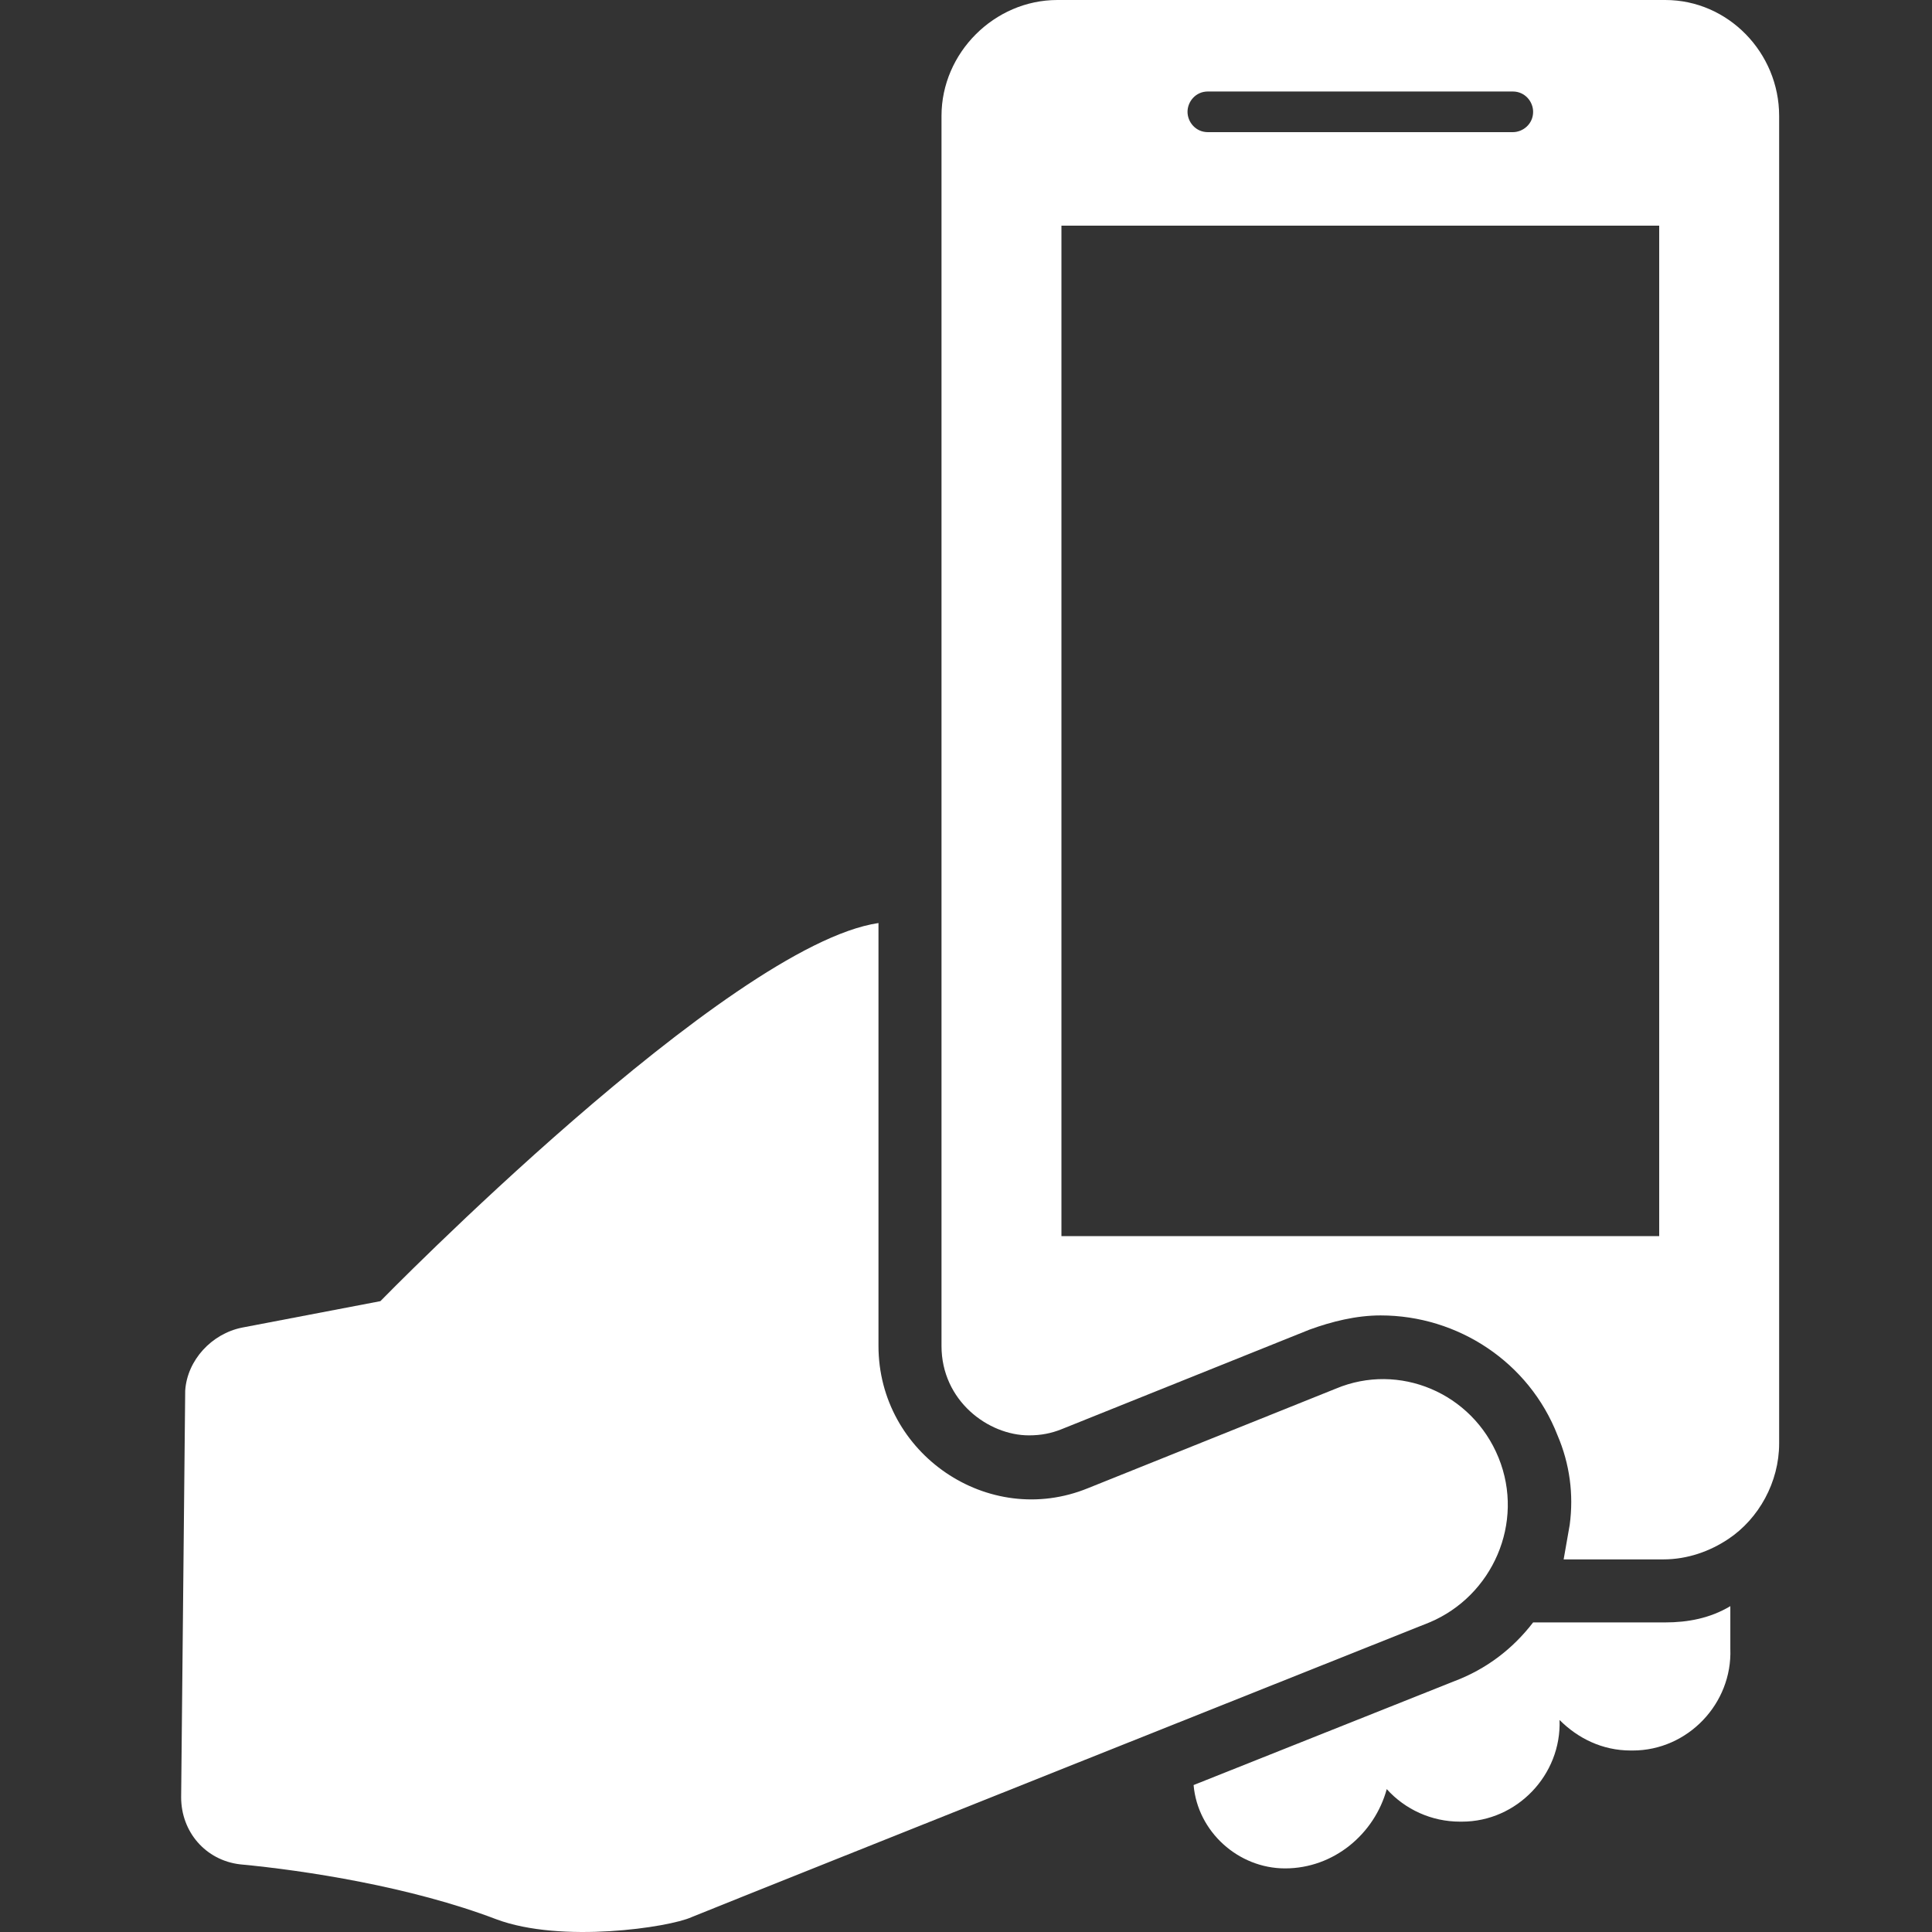
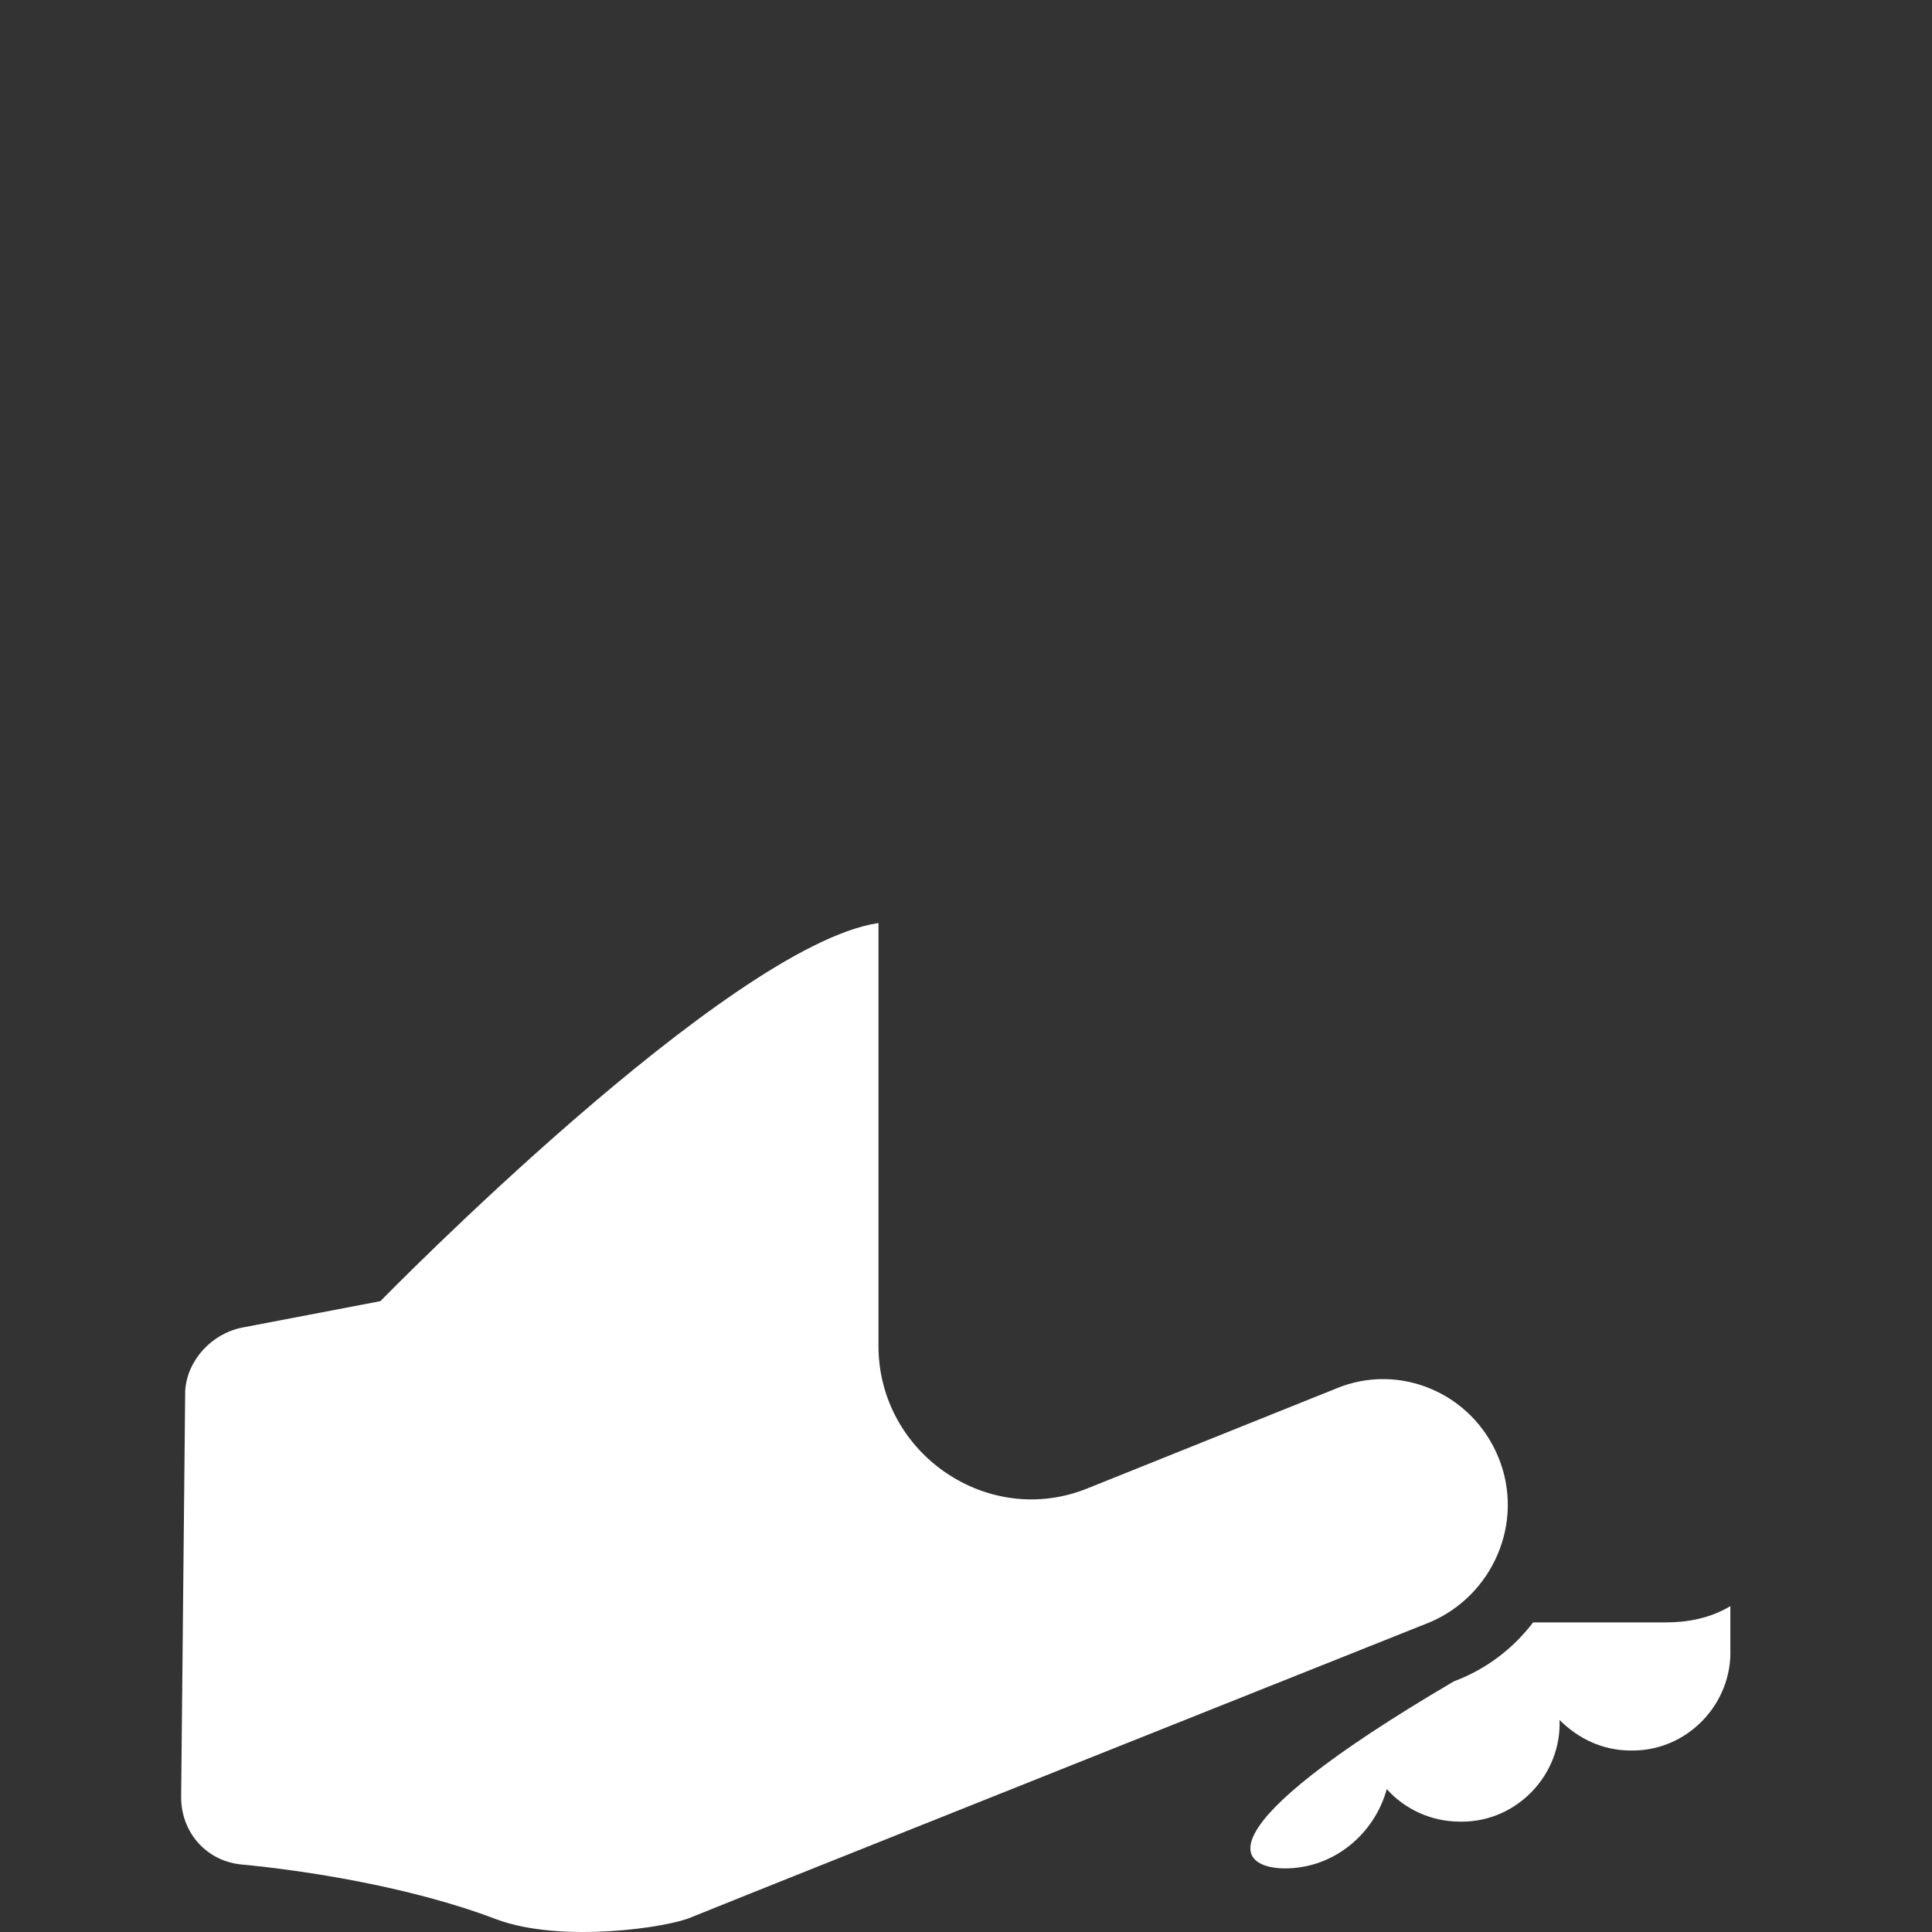
<svg xmlns="http://www.w3.org/2000/svg" width="50" height="50" viewBox="0 0 50 50" fill="none">
  <rect x="0" y="0" width="50" height="50" fill="#333333" stroke="none" />
-   <path d="M43.097 41.988H39.677C39.151 42.672 38.467 43.198 37.625 43.514L30.89 46.197C30.996 47.407 32.048 48.354 33.258 48.354C34.521 48.354 35.573 47.46 35.889 46.302C36.362 46.828 37.047 47.144 37.783 47.144H37.836C39.256 47.144 40.414 45.934 40.361 44.513C40.835 44.987 41.466 45.303 42.203 45.303H42.255C43.676 45.303 44.834 44.092 44.781 42.672V41.567C44.255 41.882 43.676 41.988 43.097 41.988Z" fill="white" />
-   <path d="M43.097 0H27.365C25.734 0 24.366 1.368 24.366 2.999V34.832C24.366 36.252 25.576 37.147 26.628 37.147C26.944 37.147 27.207 37.094 27.47 36.989L33.889 34.411C34.468 34.2 35.1 34.043 35.731 34.043C37.73 34.043 39.572 35.253 40.309 37.147C40.624 37.884 40.73 38.673 40.624 39.462C40.572 39.778 40.519 40.041 40.467 40.357H43.045C43.676 40.357 44.255 40.146 44.728 39.83C45.518 39.304 46.044 38.357 46.044 37.357V2.999C46.044 1.368 44.728 0 43.097 0ZM31.259 2.368H39.151C39.467 2.368 39.677 2.631 39.677 2.894C39.677 3.21 39.414 3.42 39.151 3.42H31.259C30.943 3.42 30.733 3.157 30.733 2.894C30.733 2.631 30.943 2.368 31.259 2.368ZM42.94 31.991H27.47V5.84H42.94V31.991Z" fill="white" />
+   <path d="M43.097 41.988H39.677C39.151 42.672 38.467 43.198 37.625 43.514C30.996 47.407 32.048 48.354 33.258 48.354C34.521 48.354 35.573 47.46 35.889 46.302C36.362 46.828 37.047 47.144 37.783 47.144H37.836C39.256 47.144 40.414 45.934 40.361 44.513C40.835 44.987 41.466 45.303 42.203 45.303H42.255C43.676 45.303 44.834 44.092 44.781 42.672V41.567C44.255 41.882 43.676 41.988 43.097 41.988Z" fill="white" />
  <path d="M38.783 37.726C38.099 36.042 36.205 35.253 34.574 35.937L28.154 38.515C25.576 39.567 22.735 37.62 22.735 34.832V23.888C18.841 24.466 9.844 33.674 9.844 33.674L6.266 34.358C5.477 34.516 4.845 35.2 4.793 35.989L4.688 46.513C4.688 47.407 5.319 48.144 6.213 48.249C7.897 48.407 10.633 48.828 12.843 49.67C14.527 50.301 17.315 49.88 17.894 49.617C19.578 48.933 36.994 41.988 36.994 41.988C38.625 41.304 39.467 39.41 38.783 37.726Z" fill="white" />
</svg>